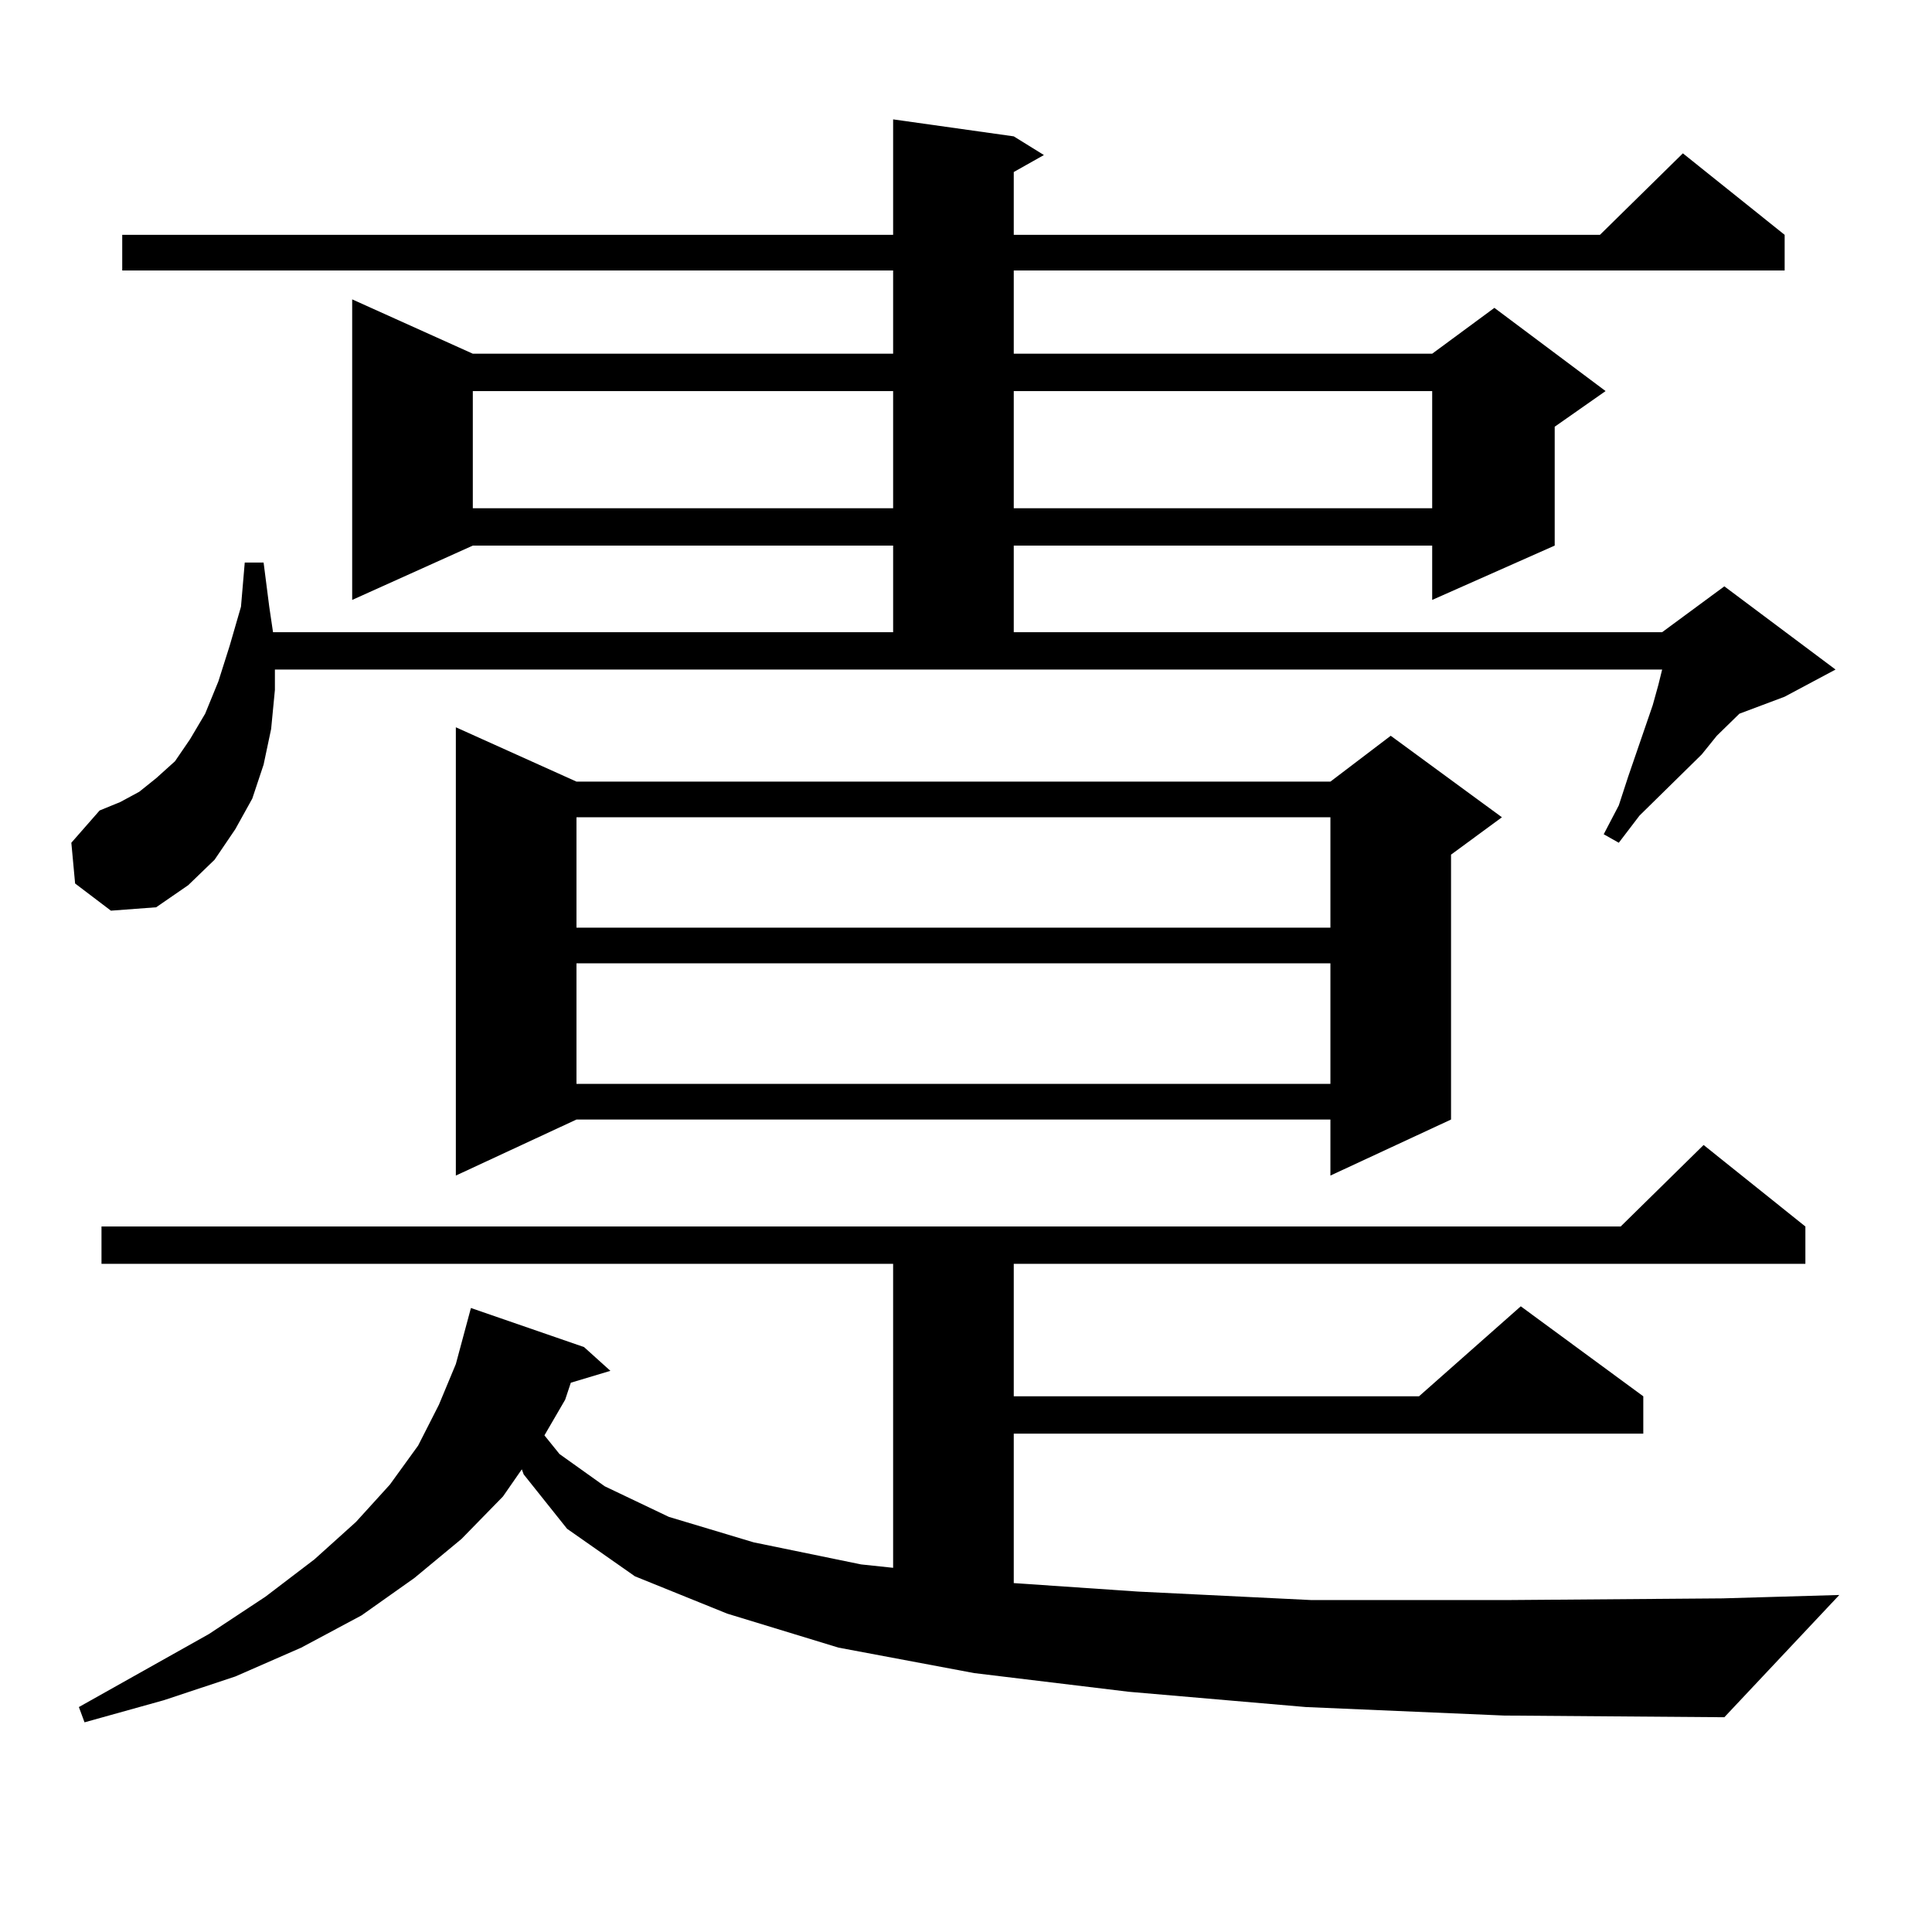
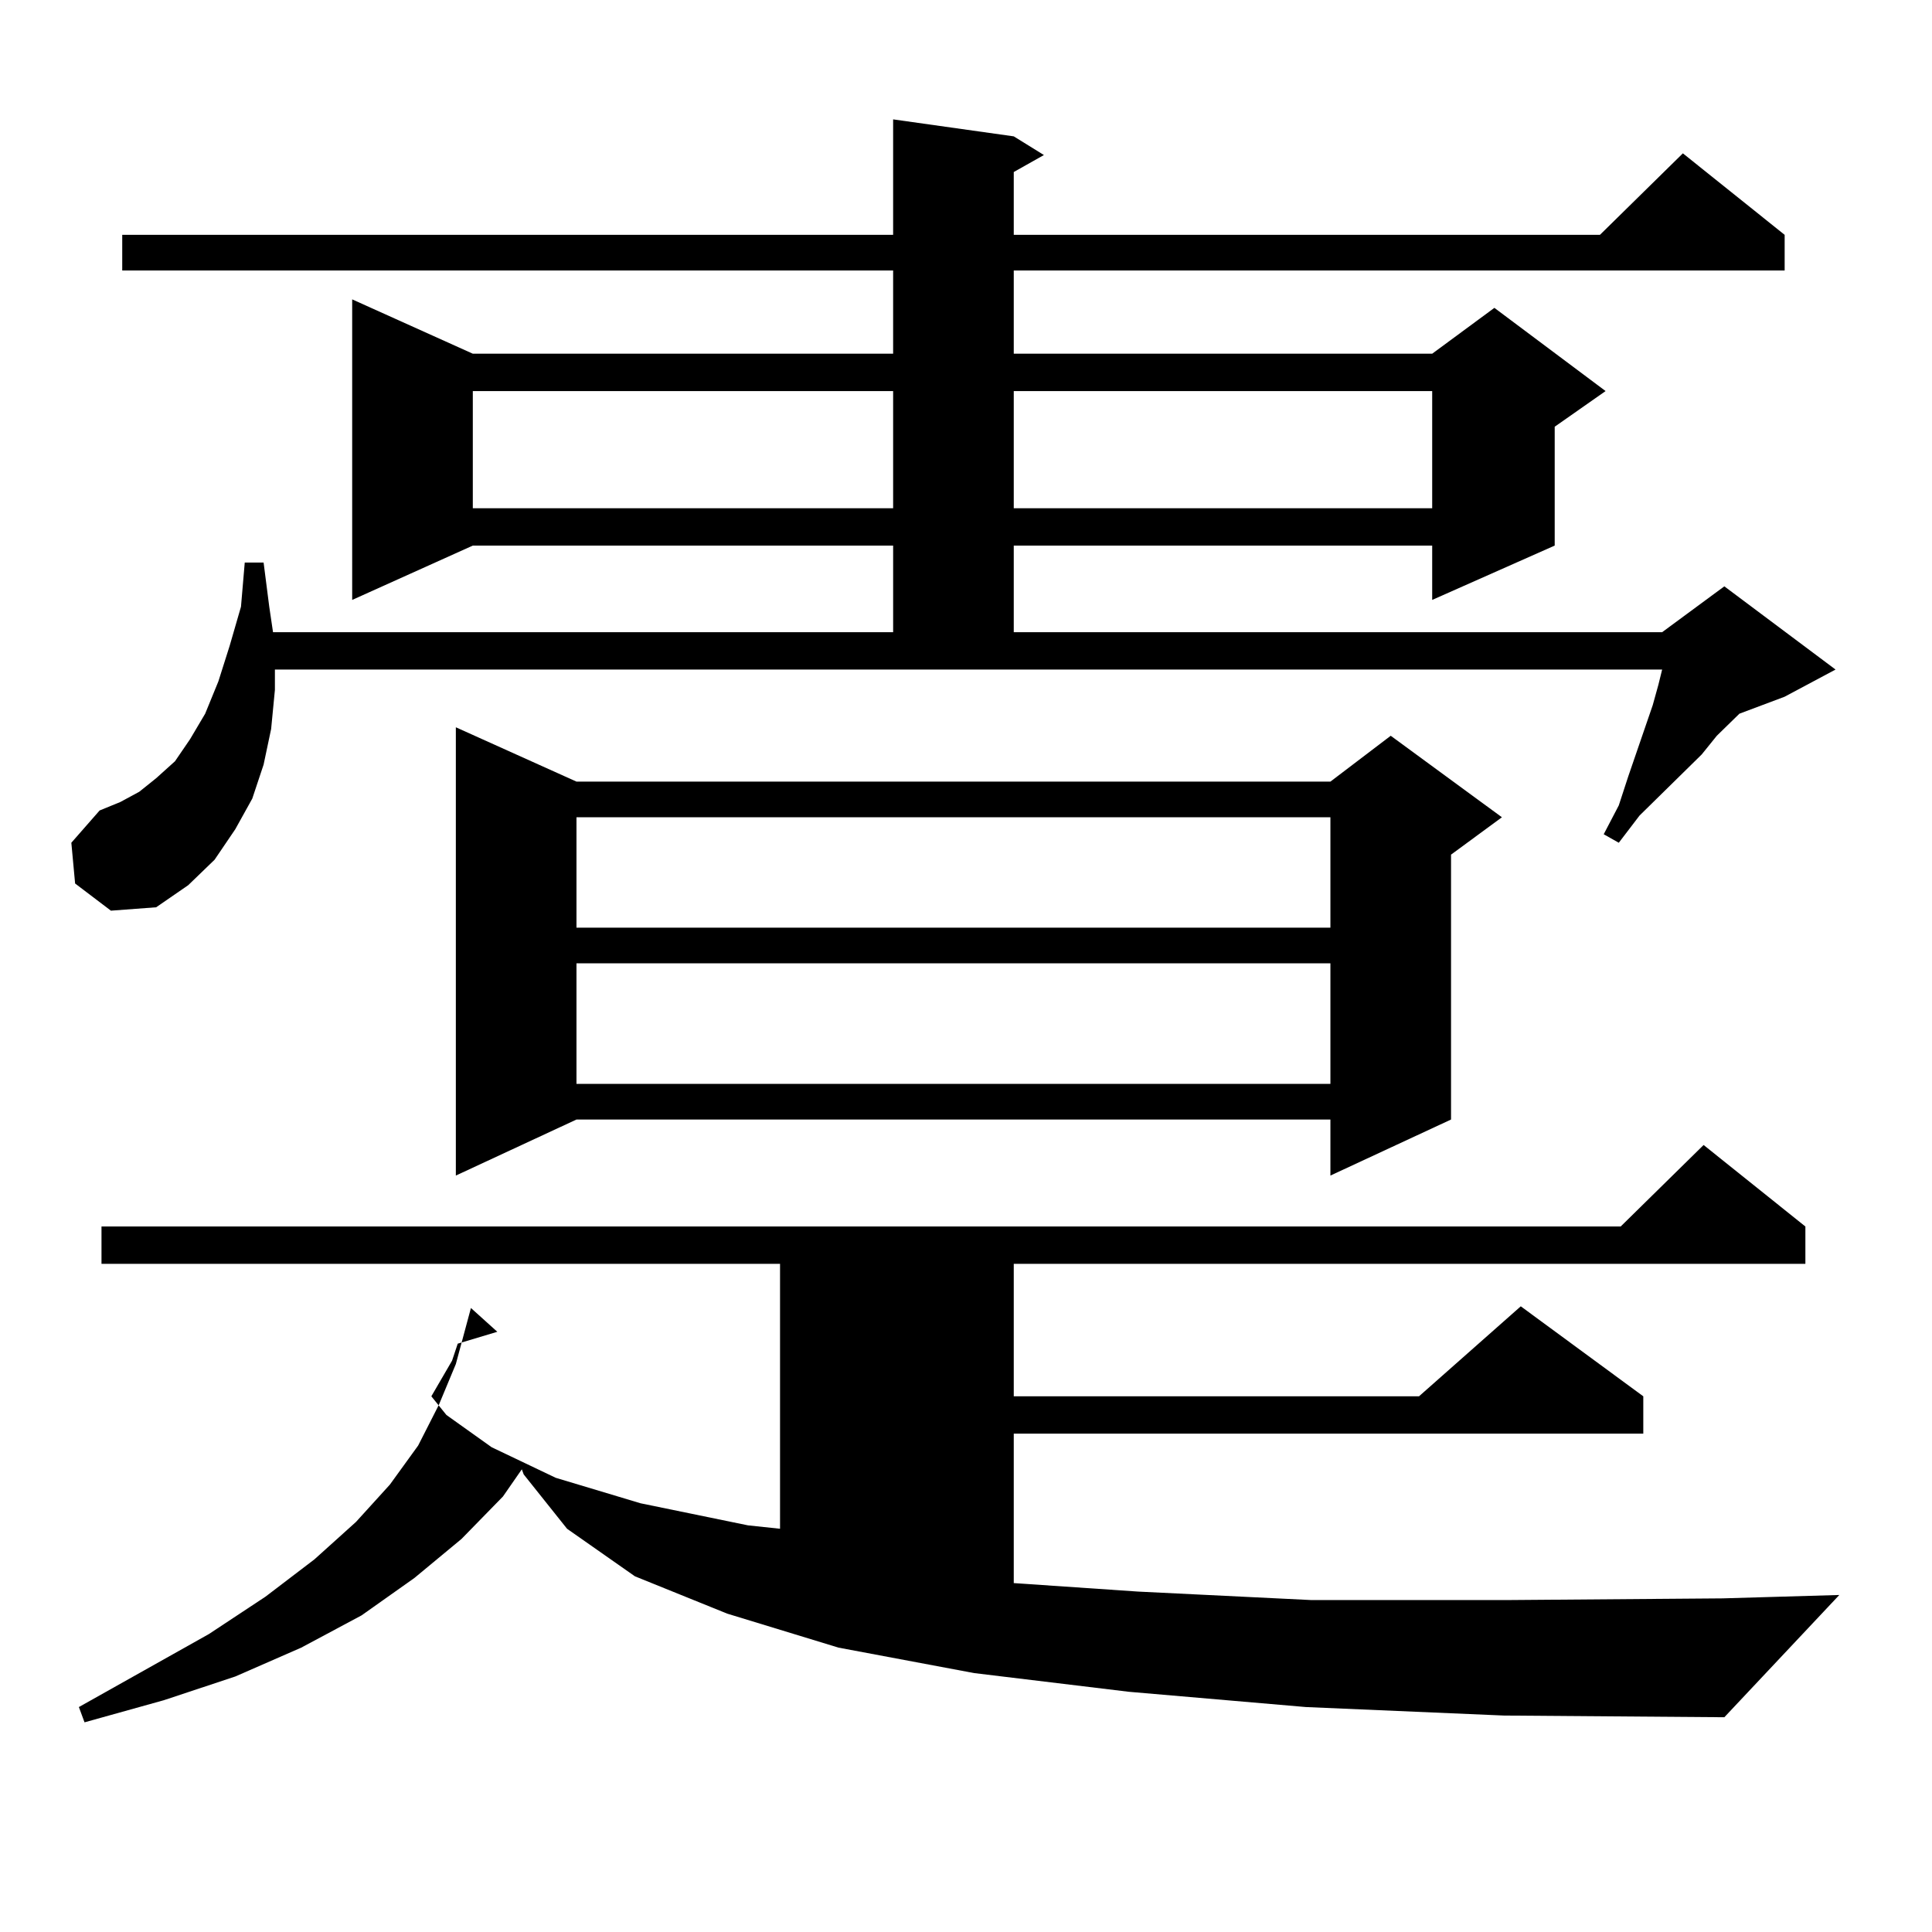
<svg xmlns="http://www.w3.org/2000/svg" version="1.1" id="图层_1" x="0px" y="0px" width="1000px" height="1000px" viewBox="0 0 1000 1000" enable-background="new 0 0 1000 1000" xml:space="preserve">
-   <path d="M38.877,457.297l-1.951-21.094l14.634-16.699l10.731-4.395l9.756-5.273l8.78-7.031l9.756-8.789l7.805-11.426l7.805-13.184  l6.829-16.699l5.854-18.457l5.854-20.215l1.951-22.852h9.756l2.927,22.852l1.951,13.184h320.968v-44.824H244.726l-62.438,28.125  V154.953l62.438,28.125h217.556v-43.066H63.267v-18.457h399.015V61.789l62.438,8.789l15.609,9.668l-15.609,8.789v32.52h303.407  l42.926-42.188l52.682,42.188v18.457H524.719v43.066h216.58l32.194-23.73l57.56,43.066l-26.341,18.457v61.523l-63.413,28.125  v-28.125h-216.58v44.824H860.32l32.194-23.73l57.56,43.066l-26.341,14.063l-23.414,8.789l-11.707,11.426l-7.805,9.668  l-32.194,31.641l-10.731,14.063l-7.805-4.395l7.805-14.941l4.878-14.941l12.683-36.914l2.927-10.547l1.951-7.91H142.289v10.547  l-1.951,20.215l-3.902,18.457l-5.854,17.578l-8.78,15.82l-10.731,15.82l-13.658,13.184l-16.585,11.426l-23.414,1.758L38.877,457.297  z M675.935,883.566l-91.705-7.91l-79.998-9.668l-70.242-13.184l-57.56-17.578l-47.804-19.336l-35.121-24.609l-22.438-28.125  l-0.976-2.637l-9.756,14.063l-21.463,21.973l-24.39,20.215l-27.316,19.336l-31.219,16.699l-34.146,14.941l-37.072,12.305  l-40.975,11.426l-2.927-7.91l67.315-37.793l29.268-19.336l25.365-19.336l21.463-19.336L201.8,768.43l14.634-20.215l10.731-21.094  l8.78-21.094l7.805-29.004l58.535,20.215l13.658,12.305l-20.487,6.152l-2.927,8.789l-10.731,18.457l7.805,9.668l23.414,16.699  l33.17,15.82l43.901,13.184l55.608,11.426l16.585,1.758V654.172H52.535v-19.336h786.322l42.926-42.188l52.682,42.188v19.336H524.719  v68.555H734.47l52.682-46.582l63.413,46.582v19.336H524.719v77.344l64.389,4.395l89.754,4.395h100.485l112.192-0.879l60.486-1.758  l-59.511,63.281l-114.144-0.879L675.935,883.566z M298.383,404.563h390.234l31.219-23.73l57.56,42.188l-26.341,19.336v137.109  l-62.438,29.004v-29.004H298.383l-62.438,29.004V376.438L298.383,404.563z M244.726,202.414v60.645h217.556v-60.645H244.726z   M298.383,423.02v57.129h390.234V423.02H298.383z M298.383,498.605v62.402h390.234v-62.402H298.383z M524.719,202.414v60.645h216.58  v-60.645H524.719z" />
+   <path d="M38.877,457.297l-1.951-21.094l14.634-16.699l10.731-4.395l9.756-5.273l8.78-7.031l9.756-8.789l7.805-11.426l7.805-13.184  l6.829-16.699l5.854-18.457l5.854-20.215l1.951-22.852h9.756l2.927,22.852l1.951,13.184h320.968v-44.824H244.726l-62.438,28.125  V154.953l62.438,28.125h217.556v-43.066H63.267v-18.457h399.015V61.789l62.438,8.789l15.609,9.668l-15.609,8.789v32.52h303.407  l42.926-42.188l52.682,42.188v18.457H524.719v43.066h216.58l32.194-23.73l57.56,43.066l-26.341,18.457v61.523l-63.413,28.125  v-28.125h-216.58v44.824H860.32l32.194-23.73l57.56,43.066l-26.341,14.063l-23.414,8.789l-11.707,11.426l-7.805,9.668  l-32.194,31.641l-10.731,14.063l-7.805-4.395l7.805-14.941l4.878-14.941l12.683-36.914l2.927-10.547l1.951-7.91H142.289v10.547  l-1.951,20.215l-3.902,18.457l-5.854,17.578l-8.78,15.82l-10.731,15.82l-13.658,13.184l-16.585,11.426l-23.414,1.758L38.877,457.297  z M675.935,883.566l-91.705-7.91l-79.998-9.668l-70.242-13.184l-57.56-17.578l-47.804-19.336l-35.121-24.609l-22.438-28.125  l-0.976-2.637l-9.756,14.063l-21.463,21.973l-24.39,20.215l-27.316,19.336l-31.219,16.699l-34.146,14.941l-37.072,12.305  l-40.975,11.426l-2.927-7.91l67.315-37.793l29.268-19.336l25.365-19.336l21.463-19.336L201.8,768.43l14.634-20.215l10.731-21.094  l8.78-21.094l7.805-29.004l13.658,12.305l-20.487,6.152l-2.927,8.789l-10.731,18.457l7.805,9.668l23.414,16.699  l33.17,15.82l43.901,13.184l55.608,11.426l16.585,1.758V654.172H52.535v-19.336h786.322l42.926-42.188l52.682,42.188v19.336H524.719  v68.555H734.47l52.682-46.582l63.413,46.582v19.336H524.719v77.344l64.389,4.395l89.754,4.395h100.485l112.192-0.879l60.486-1.758  l-59.511,63.281l-114.144-0.879L675.935,883.566z M298.383,404.563h390.234l31.219-23.73l57.56,42.188l-26.341,19.336v137.109  l-62.438,29.004v-29.004H298.383l-62.438,29.004V376.438L298.383,404.563z M244.726,202.414v60.645h217.556v-60.645H244.726z   M298.383,423.02v57.129h390.234V423.02H298.383z M298.383,498.605v62.402h390.234v-62.402H298.383z M524.719,202.414v60.645h216.58  v-60.645H524.719z" />
</svg>